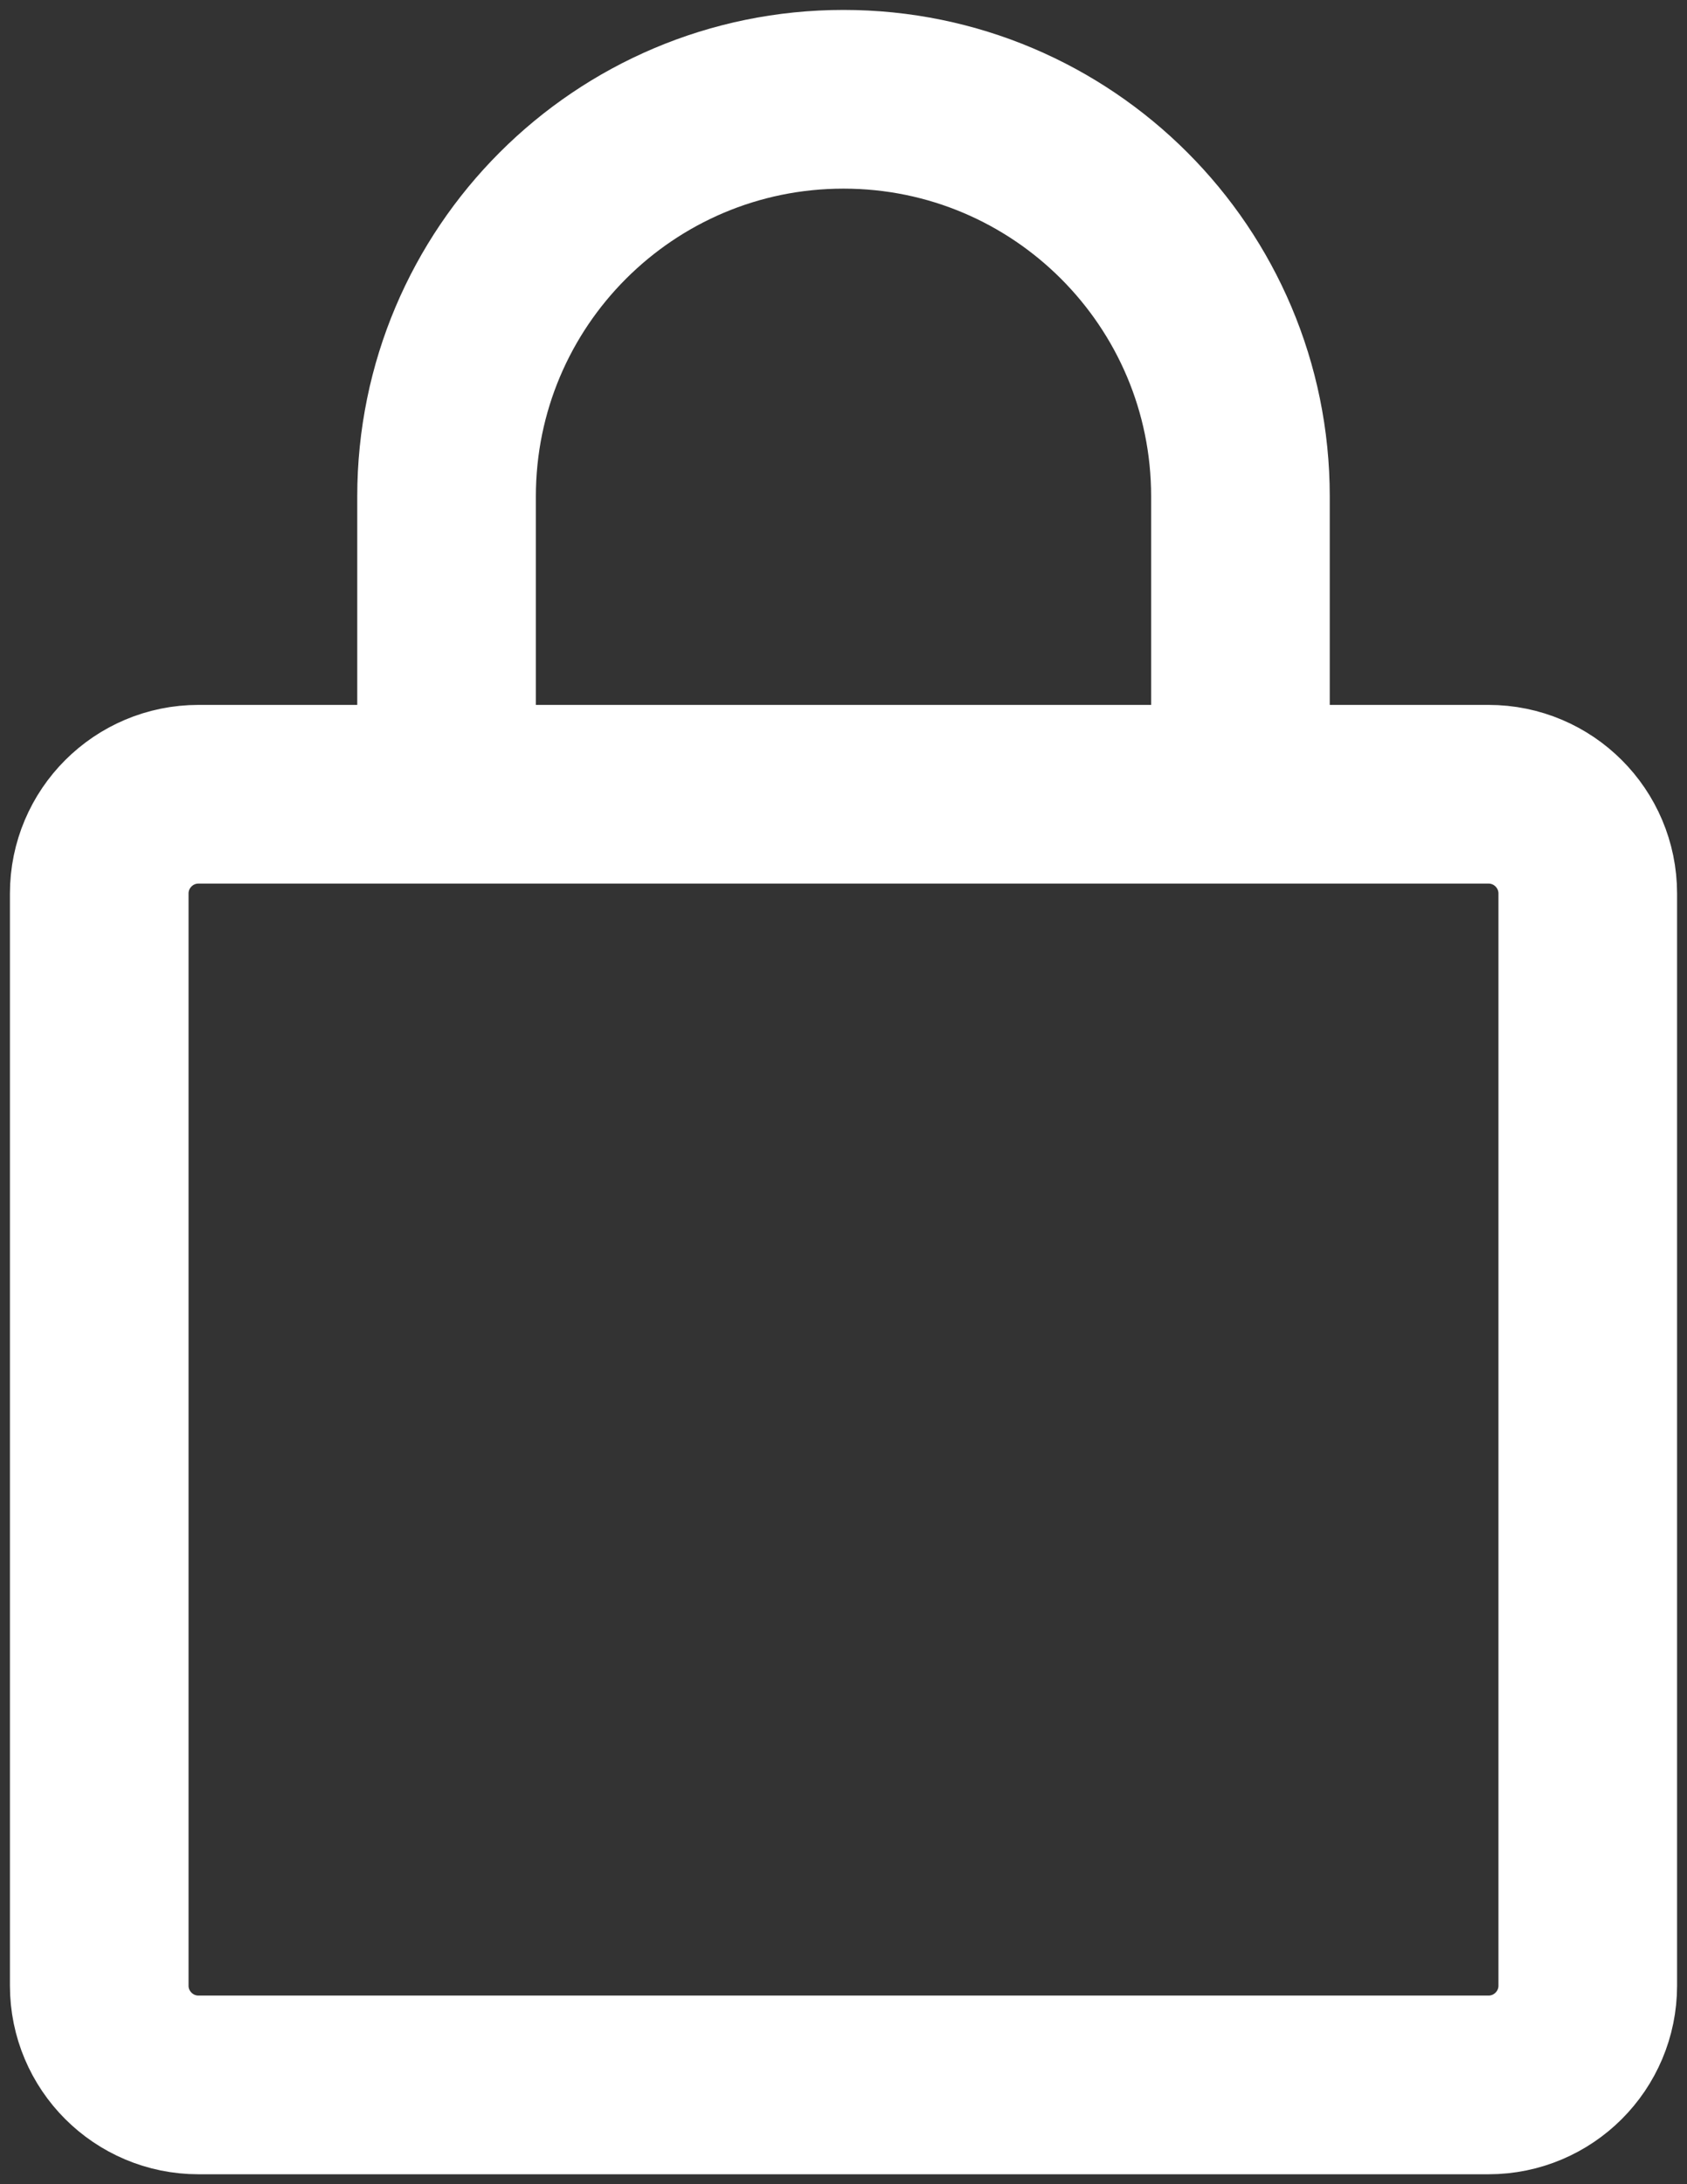
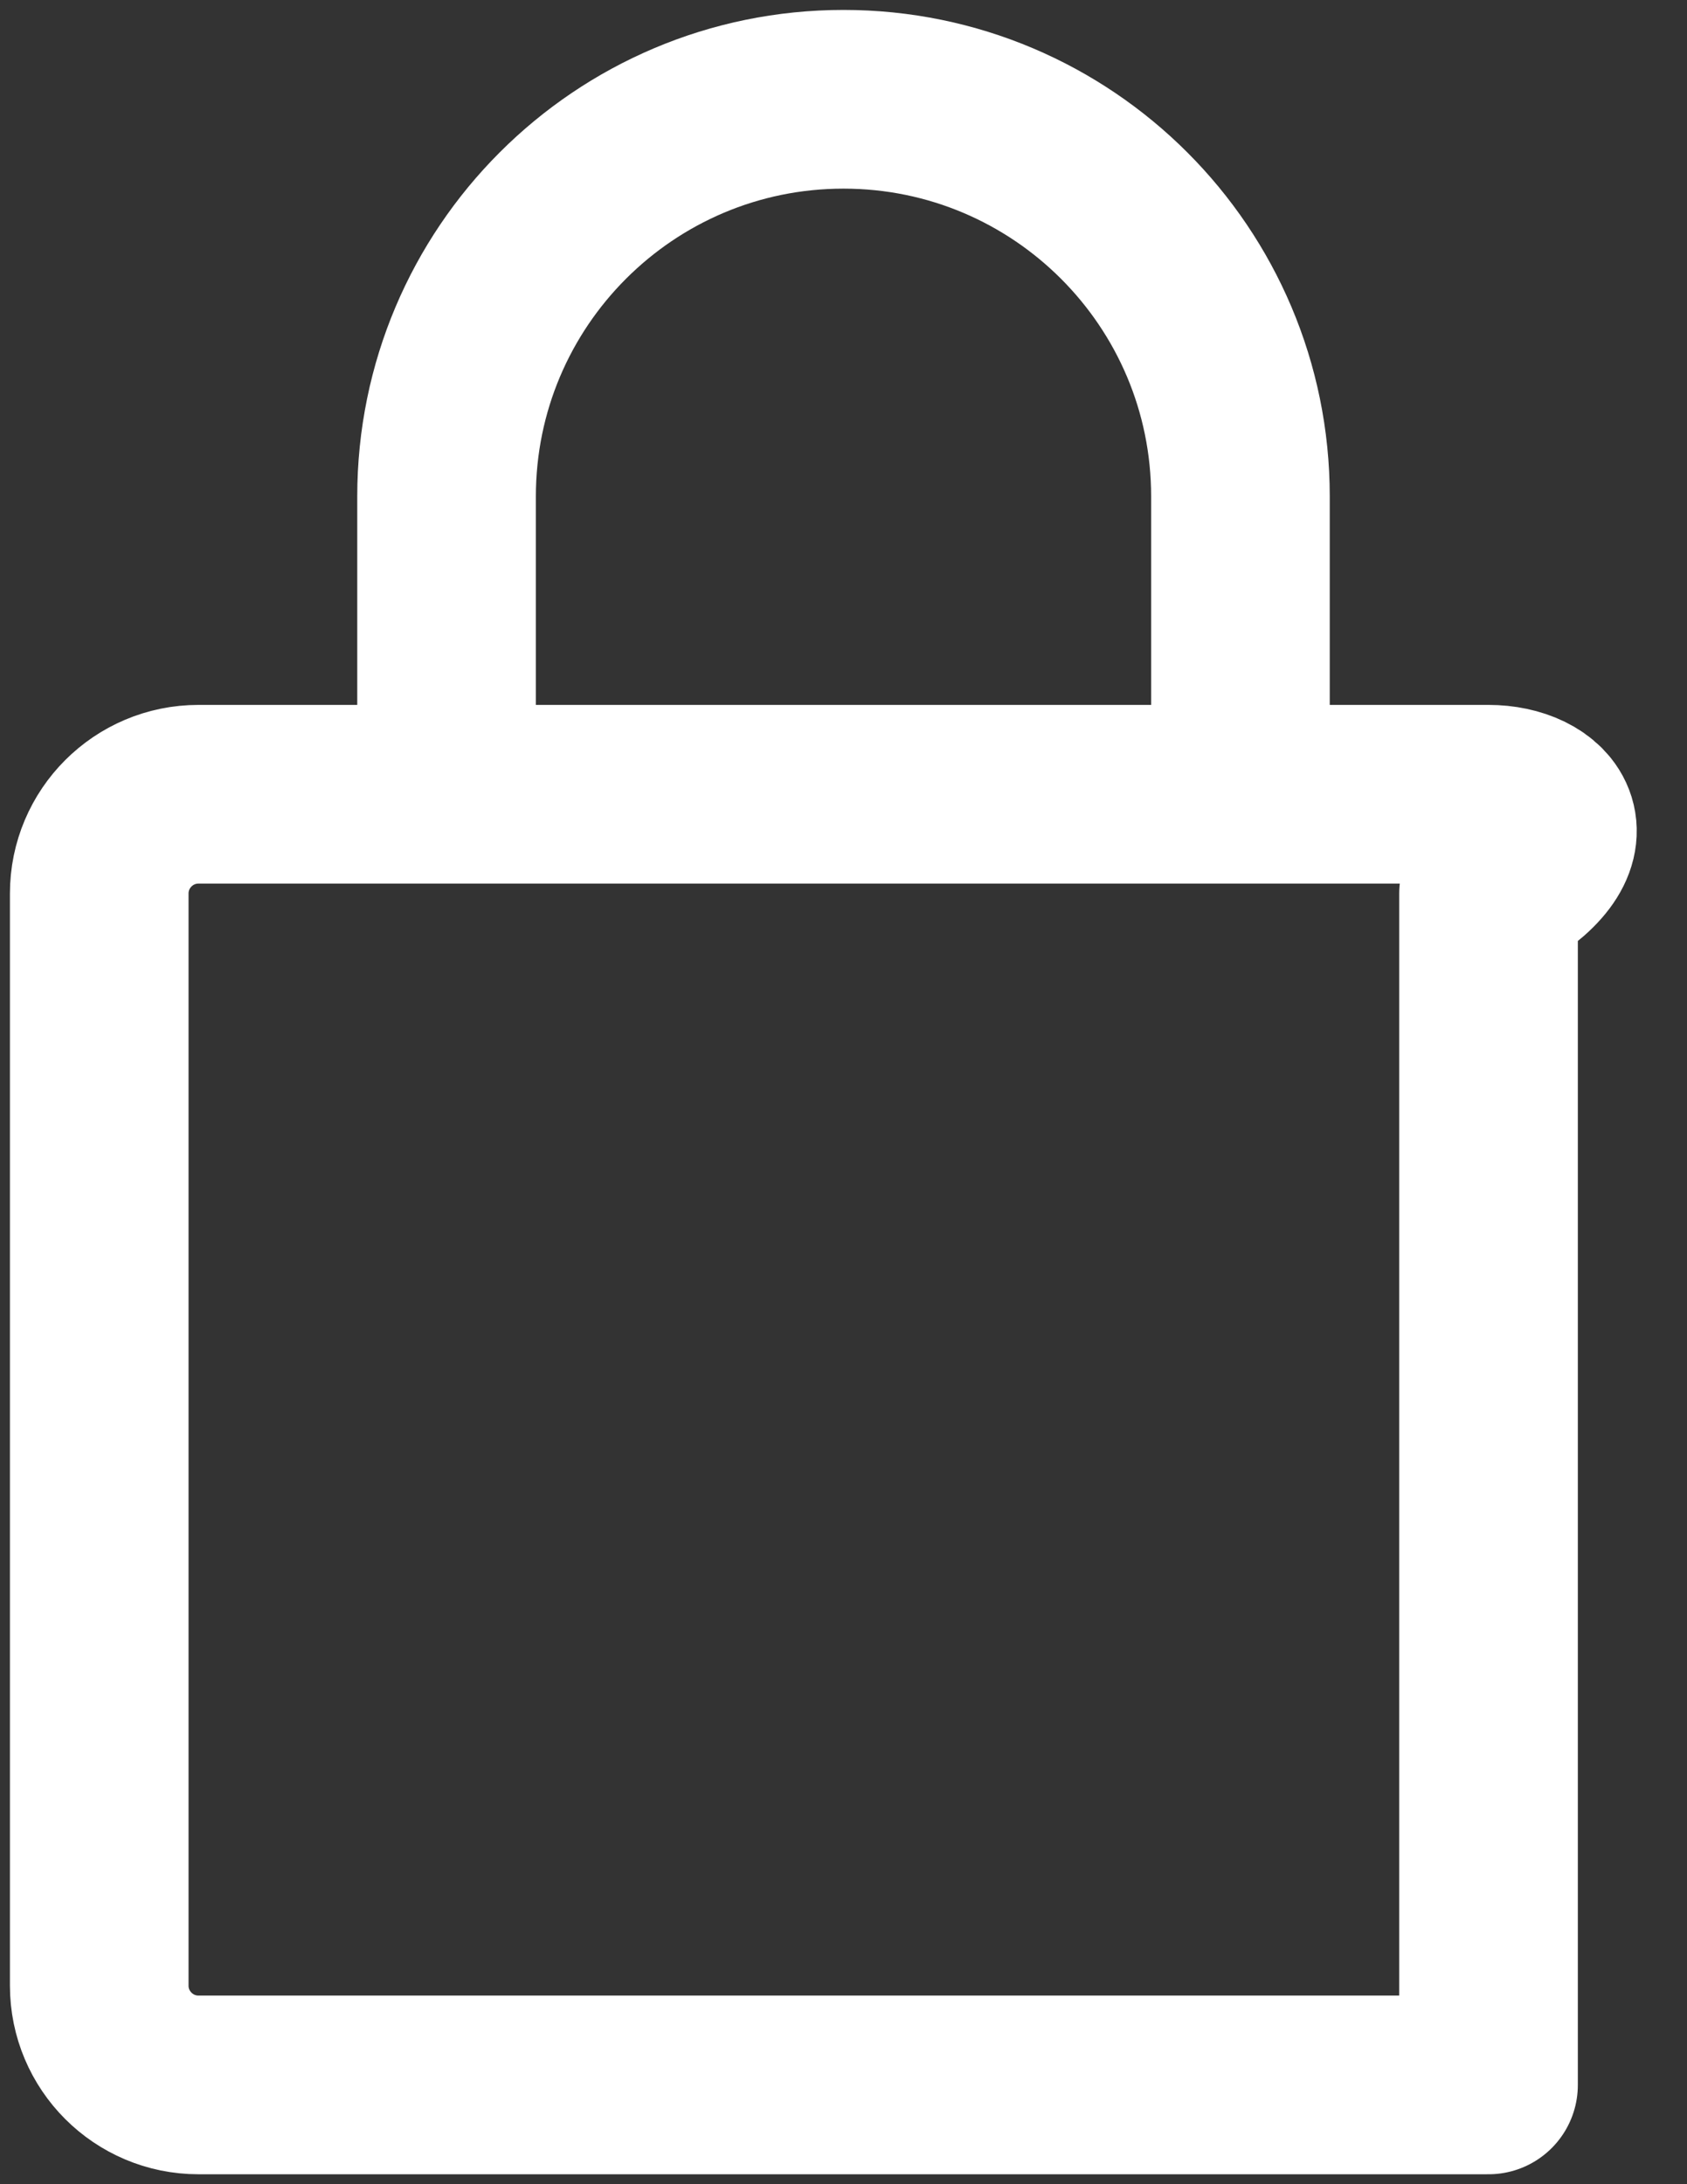
<svg xmlns="http://www.w3.org/2000/svg" width="17" height="22" viewBox="0 0 17 22" fill="none">
  <rect x="0" y="0" width="17" height="22" fill="#333333" stroke="none" />
-   <path d="M4.5 8H2C1.448 8 1 8.448 1 9V20C1 20.552 1.448 21 2 21H15C15.552 21 16 20.552 16 20V9C16 8.448 15.552 8 15 8H12.5M4.5 8V5C4.5 2.791 6.291 1 8.5 1V1C10.709 1 12.5 2.791 12.5 5V8M4.5 8H12.5" stroke="white" stroke-width="1.8" stroke-linecap="round" stroke-linejoin="round" />
+   <path d="M4.5 8H2C1.448 8 1 8.448 1 9V20C1 20.552 1.448 21 2 21H15V9C16 8.448 15.552 8 15 8H12.5M4.5 8V5C4.5 2.791 6.291 1 8.5 1V1C10.709 1 12.5 2.791 12.5 5V8M4.5 8H12.5" stroke="white" stroke-width="1.8" stroke-linecap="round" stroke-linejoin="round" />
</svg>